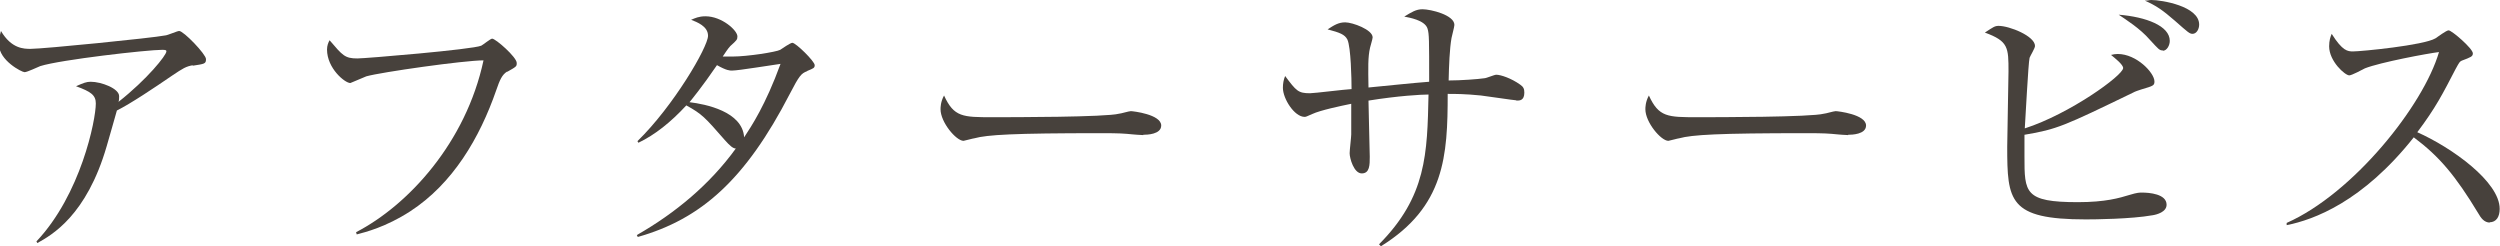
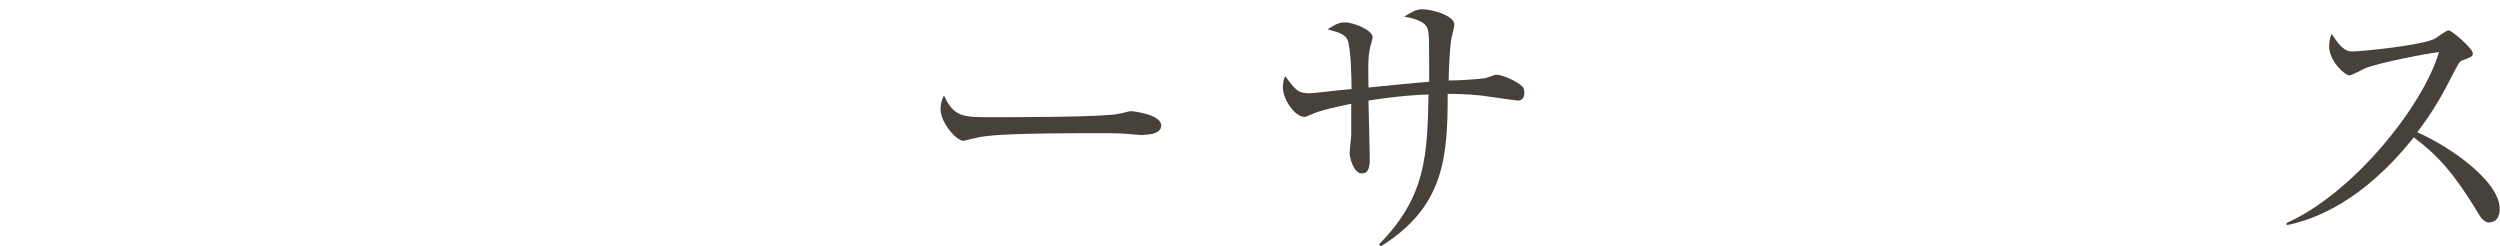
<svg xmlns="http://www.w3.org/2000/svg" id="_レイヤー_1" data-name="レイヤー 1" viewBox="0 0 78.28 7.71">
-   <path d="M6.05,2.04c-.23.04-.32.1-.65.32-.57.39-1.3.88-1.74,1.1-.05.17-.27.96-.32,1.12-.63,2.17-1.72,2.78-2.17,3.03l-.03-.05c1.39-1.47,1.86-3.8,1.86-4.32,0-.26-.15-.37-.62-.54.23-.1.32-.14.46-.14.33,0,.89.21.89.45,0,.05,0,.14-.02.18.9-.71,1.5-1.46,1.5-1.58,0-.03,0-.05-.13-.05-.47,0-3.19.31-3.82.51-.08.03-.41.19-.49.19-.09,0-.8-.37-.8-.86,0-.15.02-.29.06-.43.33.56.72.56.93.56.4,0,3.81-.34,4.21-.42.07,0,.38-.14.44-.14.14,0,.84.73.84.88s-.04.15-.43.21Z" style="fill: #47413c;" />
-   <path d="M15.88,2.24c-.16.1-.23.26-.34.58-.52,1.5-1.36,2.93-2.7,3.8-.76.49-1.4.65-1.67.72l-.02-.07c1.64-.85,3.44-2.81,3.99-5.38-.61,0-3.21.37-3.67.5-.08.03-.49.21-.5.21-.17,0-.73-.46-.73-1.05,0-.12.04-.22.08-.29.41.48.48.57.87.57.25,0,3.61-.28,3.88-.4.06-.03.29-.22.34-.22.11,0,.77.58.77.76,0,.11,0,.11-.3.28Z" style="fill: #47413c;" />
-   <path d="M25.27,2.23c-.18.07-.24.13-.54.71-1.39,2.69-2.78,3.92-4.76,4.48l-.03-.06c1.21-.69,2.29-1.59,3.1-2.71-.09,0-.19-.09-.35-.27-.62-.71-.71-.81-1.2-1.08-.49.53-.98.92-1.5,1.17l-.03-.05c1.13-1.1,2.21-2.95,2.21-3.3,0-.3-.35-.43-.53-.5.12-.05.24-.11.45-.11.51,0,1,.44,1,.63,0,.1-.02.12-.22.3-.07.07-.18.24-.24.33.06,0,.15,0,.32,0,.44,0,1.35-.14,1.48-.21.06-.04.32-.22.38-.22.11,0,.7.58.7.7,0,.09-.04.1-.23.18ZM22.92,2.21c-.07,0-.17,0-.47-.17-.47.69-.82,1.11-.86,1.16.5.06,1.66.29,1.71,1.1.23-.35.67-1.01,1.14-2.3-.24.03-1.31.21-1.52.21Z" style="fill: #47413c;" />
  <path d="M35.8,4.23c-.08,0-.3-.02-.31-.02-.32-.03-.41-.04-1.02-.04-2.75,0-3.56.05-3.96.16-.03,0-.32.08-.34.08-.23,0-.72-.58-.72-.99,0-.05,0-.23.11-.43.31.68.59.68,1.52.68.62,0,3.55,0,3.96-.11.05,0,.31-.08.37-.08s.95.1.95.45c0,.28-.45.29-.56.29Z" style="fill: #47413c;" />
  <path d="M47.47,3.14c-.07,0-.92-.13-1.1-.15-.5-.05-.8-.05-1.04-.05,0,1.94-.09,3.53-2.09,4.77l-.06-.06c1.49-1.5,1.51-2.84,1.55-4.69-.23,0-.95.04-1.88.19,0,.28.04,1.51.04,1.76s0,.52-.25.52-.38-.48-.38-.63c0-.1.05-.51.05-.59,0-.15,0-.83,0-.96-.34.07-.96.2-1.22.32-.18.08-.2.09-.24.09-.32,0-.68-.57-.68-.91,0-.13.02-.25.07-.37.35.47.41.54.78.54.13,0,1.09-.12,1.3-.13,0-.31-.02-1.31-.13-1.55-.08-.16-.24-.22-.62-.32.2-.13.34-.22.55-.22.23,0,.86.23.86.47,0,.05-.07.27-.08.32-.07.3-.06.63-.05,1.25.63-.06,1.37-.14,1.9-.18,0-1.33,0-1.49-.05-1.66-.08-.27-.58-.35-.73-.38.23-.14.37-.23.57-.23.26,0,1,.18,1,.49,0,.06-.08.35-.09.41-.06.34-.08.87-.09,1.33.37,0,.92-.04,1.12-.07.06,0,.31-.11.37-.11.14,0,.47.11.75.31.1.07.13.13.13.25,0,.25-.15.25-.24.25Z" style="fill: #47413c;" />
-   <path d="M57.87,4.23c-.08,0-.3-.02-.31-.02-.32-.03-.41-.04-1.02-.04-2.75,0-3.56.05-3.96.16-.03,0-.32.08-.34.08-.23,0-.72-.58-.72-.99,0-.05,0-.23.11-.43.31.68.59.68,1.52.68.62,0,3.55,0,3.96-.11.05,0,.31-.08.37-.08s.95.1.95.45c0,.28-.45.29-.56.29Z" style="fill: #47413c;" />
-   <path d="M67.4,6.74c-.67.12-1.83.13-2.09.13-2.41,0-2.46-.58-2.46-2.28,0-.37.04-2.02.04-2.35,0-.75,0-.95-.74-1.22.26-.17.31-.21.43-.21.34,0,1.14.32,1.14.63,0,.07-.15.31-.17.37-.04.15-.13,1.93-.15,2.21,1.4-.45,3.08-1.66,3.08-1.89,0-.11-.27-.32-.38-.41.09-.02.13-.03.21-.03.59,0,1.15.59,1.15.86,0,.13-.04.14-.41.25-.11.04-.17.05-.28.11-2.13,1.03-2.36,1.14-3.38,1.31,0,.19,0,.38,0,.68,0,1.13,0,1.43,1.67,1.43.87,0,1.3-.13,1.63-.23.23-.07.3-.07.38-.07.22,0,.77.04.77.38,0,.23-.31.31-.44.33ZM67.73,1.58c-.12,0-.14-.04-.41-.33-.31-.36-.76-.64-.98-.79.86.07,1.6.35,1.6.82,0,.14-.09.31-.22.31ZM68.66,1.06c-.1,0-.14-.04-.56-.41-.38-.33-.58-.47-.94-.63.11,0,.13-.02.2-.02.32,0,1.5.19,1.5.77,0,.14-.08.29-.21.29Z" style="fill: #47413c;" />
  <path d="M77.97,6.97c-.19,0-.29-.15-.37-.29-.72-1.19-1.22-1.78-2.02-2.38-1.6,2.02-3.13,2.58-3.98,2.75v-.07c2.08-.92,4.28-3.67,4.77-5.35-.34.04-1.84.32-2.32.51-.08.04-.41.22-.49.22-.13,0-.63-.44-.63-.91,0-.18.04-.3.08-.39.34.54.5.55.67.55.25,0,2.21-.19,2.58-.41.06-.04.34-.25.41-.25.1,0,.76.57.76.72,0,.1-.06.12-.35.23-.06.03-.07.04-.19.26-.4.77-.62,1.21-1.2,1.98,1.08.48,2.58,1.55,2.58,2.4,0,.24-.1.42-.32.42Z" style="fill: #47413c;" />
</svg>